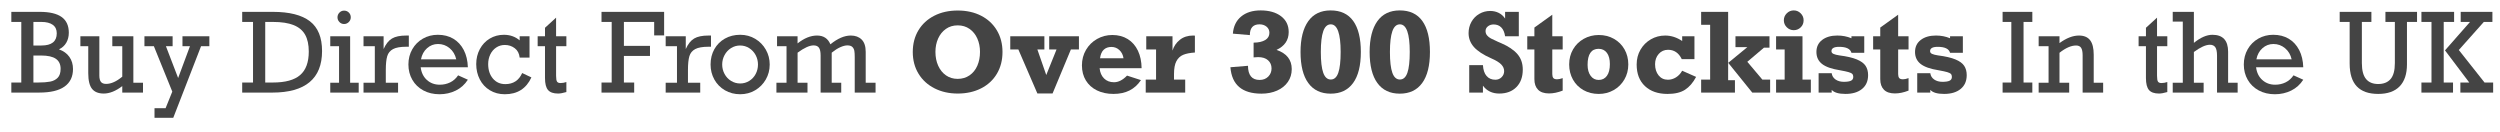
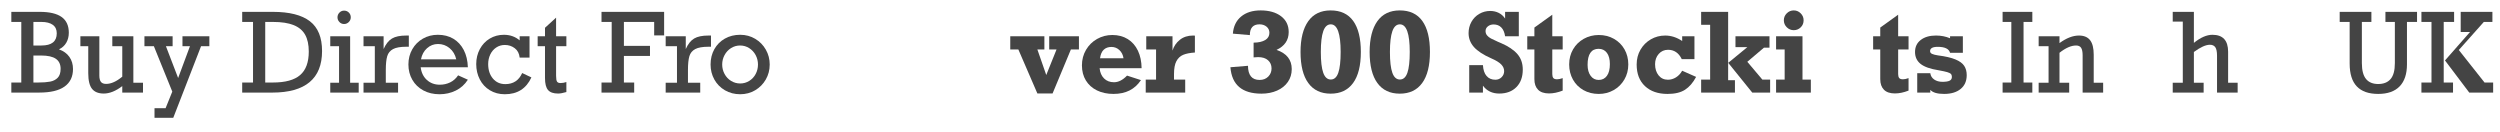
<svg xmlns="http://www.w3.org/2000/svg" version="1.1" id="Layer_1" x="0px" y="0px" width="600px" height="31.666px" viewBox="0 0 600 31.666" enable-background="new 0 0 600 31.666" xml:space="preserve">
  <g>
    <path fill="#444444" d="M16.515,7.847c0,0.909-0.202,1.71-0.604,2.404c-0.403,0.694-0.99,1.226-1.761,1.594   c1.088,0.386,1.922,0.988,2.5,1.806c0.579,0.819,0.868,1.789,0.868,2.912c0,1.843-0.675,3.246-2.025,4.21   c-1.35,0.964-3.37,1.446-6.061,1.446H2.72v-2.417h2.391V5.263H2.72V2.846h6.813c2.357,0,4.109,0.412,5.258,1.234   C15.94,4.903,16.515,6.159,16.515,7.847z M13.622,8.001c0-0.908-0.321-1.592-0.964-2.05c-0.643-0.458-1.551-0.688-2.725-0.688   H8.017v5.657h1.941C12.401,10.92,13.622,9.947,13.622,8.001z M14.547,16.512c0-1.071-0.379-1.87-1.138-2.397   c-0.758-0.527-1.935-0.791-3.529-0.791H8.017v6.479h1.157c1.157,0,2.108-0.07,2.854-0.212s1.352-0.45,1.819-0.926   C14.314,18.189,14.547,17.472,14.547,16.512z" />
    <path fill="#444444" d="M25.475,20.137c1.191,0,2.481-0.579,3.87-1.735v-7.315h-2.391V8.708h5.052v11.146h2.314v2.365h-4.975   v-1.556c-1.56,1.191-3.042,1.787-4.448,1.787c-1.268,0-2.205-0.377-2.809-1.131c-0.604-0.754-0.906-2.005-0.906-3.754v-6.479h-1.89   V8.708h4.551v9.41c0,0.694,0.126,1.205,0.379,1.53C24.474,19.975,24.892,20.137,25.475,20.137z" />
    <path fill="#444444" d="M39.821,11.087l2.931,7.636l2.841-7.636h-1.8V8.708h6.454v2.378h-1.993l-6.672,17.188h-4.499V25.96h2.661   l1.607-3.972l-4.422-10.901h-2.263V8.708h6.762v2.378H39.821z" />
    <path fill="#444444" d="M77.295,12.244c0,3.317-1,5.809-3.001,7.476c-2.001,1.667-4.978,2.5-8.928,2.5h-7.238v-2.417h2.597V5.263   h-2.597V2.846h7.366c3.968,0,6.927,0.75,8.877,2.25C76.321,6.596,77.295,8.979,77.295,12.244z M74.107,12.373   c0-1.646-0.289-2.987-0.868-4.024s-1.496-1.811-2.751-2.32c-1.256-0.51-2.912-0.765-4.969-0.765h-1.864v14.54h1.838   c2.982,0,5.164-0.598,6.543-1.793C73.417,16.814,74.107,14.935,74.107,12.373z" />
    <path fill="#444444" d="M86.089,19.854v2.365h-6.826v-2.365h2.108v-8.768h-2.108V8.708h4.769v11.146H86.089z M84.186,4.158   c0,0.437-0.159,0.814-0.476,1.131s-0.694,0.476-1.131,0.476c-0.437,0-0.81-0.159-1.118-0.476s-0.463-0.694-0.463-1.131   s0.154-0.814,0.463-1.131c0.309-0.317,0.681-0.476,1.118-0.476c0.455,0,0.836,0.154,1.145,0.463   C84.032,3.322,84.186,3.704,84.186,4.158z" />
    <path fill="#444444" d="M92.593,16.795v3.06h2.944v2.365h-8.292v-2.365h2.712v-8.768h-2.712V8.708h4.821v3.06   c0.54-1.208,1.21-2.05,2.012-2.526s1.948-0.713,3.439-0.713h0.604v2.687h-0.578c-1.44,0-2.511,0.188-3.214,0.566   c-0.703,0.377-1.168,0.947-1.395,1.709C92.707,14.254,92.593,15.355,92.593,16.795z" />
    <path fill="#444444" d="M112.288,16.139h-11.326c0.163,1.294,0.664,2.316,1.504,3.066s1.868,1.125,3.085,1.125   c0.891,0,1.718-0.184,2.481-0.553s1.401-0.934,1.916-1.697l2.34,1.054c-0.737,1.148-1.704,2.017-2.899,2.604   c-1.196,0.587-2.496,0.88-3.902,0.88c-1.457,0-2.751-0.304-3.882-0.913s-2.012-1.457-2.642-2.545s-0.945-2.314-0.945-3.677   c0-1.354,0.311-2.575,0.932-3.664c0.622-1.088,1.472-1.939,2.552-2.552c1.08-0.612,2.271-0.919,3.574-0.919   c1.422,0,2.663,0.315,3.722,0.945c1.058,0.63,1.892,1.53,2.5,2.7C111.907,13.163,112.237,14.545,112.288,16.139z M105.127,10.56   c-1.003,0-1.881,0.336-2.635,1.009c-0.754,0.673-1.239,1.562-1.453,2.667h8.459c-0.249-1.105-0.776-1.995-1.582-2.667   S106.182,10.56,105.127,10.56z" />
    <path fill="#444444" d="M124.72,9.686V8.708h2.365v5.117h-2.365c-0.103-0.986-0.497-1.738-1.183-2.256   c-0.686-0.519-1.479-0.778-2.378-0.778c-0.771,0-1.463,0.206-2.076,0.617c-0.613,0.412-1.086,0.969-1.42,1.671   c-0.334,0.703-0.501,1.47-0.501,2.301c0,1.415,0.377,2.569,1.131,3.465c0.754,0.896,1.748,1.343,2.982,1.343   c1.911,0,3.261-0.887,4.049-2.661l2.211,1.054c-1.243,2.691-3.368,4.037-6.376,4.037c-1.346,0-2.542-0.317-3.587-0.951   s-1.854-1.504-2.423-2.61s-0.854-2.331-0.854-3.677c0-1.319,0.289-2.52,0.868-3.599c0.579-1.08,1.373-1.922,2.385-2.526   c1.011-0.604,2.138-0.906,3.381-0.906C122.401,8.349,123.666,8.794,124.72,9.686z" />
    <path fill="#444444" d="M135.93,8.708v2.378h-2.468v7.083c0,0.737,0.079,1.215,0.238,1.433c0.159,0.219,0.431,0.328,0.816,0.328   c0.471,0,0.943-0.082,1.414-0.245v2.404c-0.823,0.24-1.487,0.36-1.993,0.36c-1.114,0-1.916-0.281-2.404-0.842   c-0.488-0.561-0.733-1.523-0.733-2.886v-7.636h-1.761V8.708h1.761V6.665l2.661-2.43v4.474H135.93z" />
    <path fill="#444444" d="M157,8.503v-3.24h-7.264v5.747h6.261v2.417h-6.261v6.376h2.468v2.417h-7.842v-2.417h2.442V5.263h-2.442   V2.846h15.028v5.657H157z" />
    <path fill="#444444" d="M165.111,16.795v3.06h2.944v2.365h-8.292v-2.365h2.712v-8.768h-2.712V8.708h4.821v3.06   c0.54-1.208,1.21-2.05,2.012-2.526s1.948-0.713,3.439-0.713h0.604v2.687h-0.578c-1.44,0-2.511,0.188-3.214,0.566   c-0.703,0.377-1.168,0.947-1.395,1.709C165.225,14.254,165.111,15.355,165.111,16.795z" />
    <path fill="#444444" d="M184.729,15.483c0,1.312-0.313,2.511-0.938,3.6c-0.626,1.088-1.479,1.95-2.558,2.584   c-1.08,0.634-2.275,0.951-3.587,0.951c-1.354,0-2.576-0.317-3.664-0.951c-1.089-0.634-1.935-1.496-2.539-2.584   c-0.604-1.088-0.906-2.288-0.906-3.6c0-1.371,0.302-2.597,0.906-3.677c0.604-1.08,1.446-1.926,2.526-2.539   c1.08-0.612,2.306-0.919,3.677-0.919c1.329,0,2.533,0.324,3.612,0.971c1.08,0.647,1.929,1.515,2.545,2.603   C184.421,13.011,184.729,14.198,184.729,15.483z M177.646,20.034c0.789,0,1.513-0.206,2.173-0.617   c0.66-0.411,1.174-0.964,1.542-1.658c0.368-0.694,0.553-1.453,0.553-2.275c0-0.806-0.185-1.556-0.553-2.25   c-0.369-0.694-0.883-1.253-1.542-1.678c-0.66-0.424-1.393-0.636-2.199-0.636c-0.789,0-1.513,0.208-2.172,0.623   c-0.66,0.416-1.179,0.975-1.556,1.678c-0.377,0.703-0.565,1.457-0.565,2.263s0.188,1.56,0.565,2.263s0.9,1.26,1.568,1.671   C176.129,19.829,176.857,20.034,177.646,20.034z" />
-     <path fill="#444444" d="M188.766,19.854v-8.768h-2.275V8.708h4.924v1.71c1.585-1.26,3.141-1.89,4.667-1.89   c1.56,0,2.631,0.703,3.214,2.108c1.731-1.405,3.364-2.108,4.898-2.108c1.088,0,1.956,0.321,2.604,0.964   c0.647,0.643,0.97,1.628,0.97,2.957v7.405h2.366v2.365h-5.001v-8.562c0-0.591-0.03-1.071-0.09-1.439   c-0.06-0.369-0.217-0.682-0.469-0.938c-0.253-0.257-0.654-0.386-1.202-0.386c-0.488,0-1.059,0.146-1.709,0.437   c-0.652,0.292-1.337,0.729-2.057,1.312v7.212h2.288v2.365h-4.949v-8.896c0-0.866-0.131-1.487-0.392-1.864   c-0.261-0.377-0.692-0.565-1.292-0.565c-0.977,0-2.258,0.583-3.844,1.749v7.212h2.378v2.365h-7.457v-2.365H188.766z" />
-     <path fill="#444444" d="M219.066,12.475c0-1.962,0.45-3.694,1.35-5.193c0.9-1.5,2.167-2.667,3.799-3.503   c1.633-0.835,3.512-1.253,5.637-1.253s4,0.418,5.625,1.253c1.624,0.836,2.884,2.008,3.779,3.516s1.343,3.235,1.343,5.181   c0,1.972-0.448,3.711-1.343,5.219c-0.896,1.509-2.16,2.679-3.792,3.51c-1.632,0.832-3.503,1.247-5.611,1.247   c-2.065,0-3.919-0.416-5.56-1.247c-1.641-0.831-2.922-2.001-3.844-3.51C219.527,16.186,219.066,14.447,219.066,12.475z    M235.2,12.45c0-1.174-0.214-2.244-0.643-3.208c-0.429-0.964-1.048-1.731-1.857-2.301c-0.81-0.57-1.759-0.855-2.848-0.855   s-2.036,0.285-2.841,0.855c-0.806,0.57-1.425,1.337-1.858,2.301c-0.433,0.964-0.649,2.033-0.649,3.208   c0,1.234,0.22,2.342,0.662,3.323c0.441,0.981,1.065,1.753,1.871,2.314c0.806,0.562,1.736,0.842,2.79,0.842   c1.088,0,2.042-0.281,2.86-0.842c0.818-0.561,1.442-1.333,1.871-2.314C234.986,14.792,235.2,13.684,235.2,12.45z" />
    <path fill="#444444" d="M248.968,11.871l2.134,6.132l2.468-6.132h-1.761V8.708h7.135v3.163h-1.929l-4.396,10.554h-3.651   l-4.564-10.554h-1.941V8.708h8.189v3.163H248.968z" />
    <path fill="#444444" d="M273.985,16.371h-10.079c0.103,1.037,0.46,1.857,1.073,2.462c0.613,0.604,1.403,0.906,2.372,0.906   c1.071,0,2.117-0.531,3.137-1.594l3.342,1.08c-0.737,1.105-1.65,1.935-2.738,2.487s-2.378,0.829-3.869,0.829   c-1.492,0-2.809-0.281-3.953-0.842c-1.145-0.562-2.031-1.356-2.661-2.385s-0.945-2.237-0.945-3.625   c0-1.371,0.328-2.614,0.983-3.728c0.655-1.114,1.542-1.986,2.661-2.616c1.118-0.63,2.333-0.945,3.645-0.945   c1.422,0,2.661,0.328,3.715,0.983c1.054,0.656,1.866,1.586,2.437,2.79C273.675,13.377,273.968,14.776,273.985,16.371z    M266.748,11.267c-0.771,0-1.391,0.223-1.857,0.668c-0.467,0.446-0.761,1.127-0.88,2.044h5.63c-0.12-0.806-0.448-1.459-0.983-1.96   C268.121,11.518,267.485,11.267,266.748,11.267z" />
    <path fill="#444444" d="M286.776,8.554v4.05c-1.183,0.077-2.124,0.263-2.822,0.559c-0.699,0.295-1.239,0.803-1.62,1.523   c-0.382,0.72-0.572,1.748-0.572,3.085v1.337h2.687v3.111h-9.475v-3.111h2.481v-7.238h-2.353V8.708h6.299v3.433   c0.317-1.037,0.904-1.898,1.761-2.584c0.857-0.686,1.919-1.028,3.188-1.028C286.541,8.529,286.682,8.537,286.776,8.554z" />
    <path fill="#444444" d="M309.287,7.693c0,1.946-0.973,3.373-2.918,4.281c2.434,0.832,3.65,2.37,3.65,4.615   c0,1.157-0.311,2.184-0.932,3.079c-0.623,0.896-1.486,1.587-2.592,2.076c-1.105,0.488-2.352,0.733-3.74,0.733   c-4.637,0-7.122-2.113-7.456-6.338l4.216-0.347c0.017,2.263,0.947,3.394,2.791,3.394c0.848,0,1.537-0.266,2.068-0.797   c0.531-0.531,0.797-1.187,0.797-1.967c0-0.806-0.279-1.459-0.842-1.96c-0.561-0.501-1.355-0.752-2.385-0.752   c-0.162,0-0.521,0.021-1.079,0.064v-3.535c1.19-0.017,2.12-0.227,2.79-0.63c0.668-0.403,1.002-0.981,1.002-1.735   c0-0.6-0.225-1.088-0.674-1.466c-0.451-0.377-1.02-0.565-1.705-0.565c-1.542,0-2.313,0.861-2.313,2.584l-4.075-0.347   c0.137-1.757,0.797-3.126,1.979-4.107c1.183-0.981,2.743-1.472,4.68-1.472c2.047,0,3.682,0.465,4.904,1.395   C308.676,4.824,309.287,6.09,309.287,7.693z" />
    <path fill="#444444" d="M326.603,12.475c0,3.266-0.621,5.749-1.864,7.45c-1.242,1.702-3.033,2.552-5.373,2.552   c-2.349,0-4.142-0.851-5.38-2.552c-1.239-1.701-1.858-4.184-1.858-7.45c0-3.188,0.615-5.647,1.845-7.379   C315.202,3.365,317,2.5,319.365,2.5c2.391,0,4.195,0.846,5.412,2.539C325.994,6.731,326.603,9.21,326.603,12.475z M317,12.475   c0,2.246,0.192,3.908,0.578,4.988c0.386,1.08,0.99,1.62,1.812,1.62c0.823,0,1.423-0.54,1.8-1.62   c0.377-1.08,0.565-2.743,0.565-4.988c0-4.422-0.788-6.633-2.365-6.633c-0.822,0-1.427,0.553-1.812,1.658S317,10.264,317,12.475z" />
    <path fill="#444444" d="M343.187,12.475c0,3.266-0.621,5.749-1.864,7.45c-1.242,1.702-3.033,2.552-5.373,2.552   c-2.349,0-4.142-0.851-5.38-2.552c-1.239-1.701-1.858-4.184-1.858-7.45c0-3.188,0.615-5.647,1.845-7.379   c1.23-1.731,3.028-2.597,5.394-2.597c2.391,0,4.195,0.846,5.412,2.539C342.578,6.731,343.187,9.21,343.187,12.475z M333.584,12.475   c0,2.246,0.192,3.908,0.578,4.988c0.386,1.08,0.99,1.62,1.812,1.62c0.823,0,1.423-0.54,1.8-1.62   c0.377-1.08,0.565-2.743,0.565-4.988c0-4.422-0.788-6.633-2.365-6.633c-0.822,0-1.427,0.553-1.812,1.658   S333.584,10.264,333.584,12.475z" />
    <path fill="#444444" d="M361.224,4.453V2.846h3.291v5.862h-3.291c-0.138-0.942-0.443-1.652-0.92-2.127   c-0.476-0.476-1.09-0.713-1.845-0.713c-0.531,0-0.985,0.15-1.362,0.45c-0.377,0.3-0.565,0.677-0.565,1.131   c0,0.403,0.12,0.75,0.359,1.042c0.24,0.291,0.549,0.538,0.926,0.739c0.377,0.202,0.942,0.469,1.697,0.804l0.784,0.334   c1.705,0.737,2.993,1.603,3.863,2.597c0.869,0.994,1.305,2.237,1.305,3.728c0,1.774-0.51,3.177-1.53,4.21   c-1.02,1.033-2.391,1.549-4.113,1.549c-1.68,0-2.987-0.63-3.921-1.89v1.658h-3.291v-6.582h3.291c0.068,1.14,0.361,2.008,0.88,2.603   c0.519,0.596,1.22,0.894,2.103,0.894c0.591,0,1.091-0.201,1.497-0.604c0.407-0.403,0.611-0.891,0.611-1.466   c0-0.583-0.233-1.116-0.701-1.6c-0.467-0.484-1.262-0.971-2.385-1.459c-1.911-0.84-3.297-1.744-4.158-2.712   c-0.861-0.968-1.292-2.083-1.292-3.342c0-0.985,0.227-1.885,0.681-2.7c0.455-0.814,1.082-1.455,1.884-1.922   s1.673-0.701,2.616-0.701c0.754,0,1.439,0.154,2.057,0.463S360.82,3.854,361.224,4.453z" />
    <path fill="#444444" d="M375.043,8.708v3.163h-2.494v5.9c0,0.42,0.081,0.735,0.244,0.945s0.467,0.315,0.913,0.315   c0.368,0,0.813-0.094,1.337-0.283v2.996c-1.157,0.454-2.246,0.681-3.266,0.681c-1.175,0-2.055-0.297-2.642-0.894   c-0.588-0.595-0.881-1.438-0.881-2.526v-7.135h-1.71V8.708h1.71V6.613l4.294-3.085v5.181H375.043z" />
    <path fill="#444444" d="M390.791,15.458c0,1.346-0.317,2.559-0.951,3.638c-0.635,1.08-1.491,1.924-2.571,2.533   s-2.267,0.913-3.561,0.913c-1.372,0-2.598-0.304-3.677-0.913c-1.08-0.608-1.922-1.453-2.526-2.533   c-0.604-1.08-0.906-2.292-0.906-3.638c0-1.337,0.311-2.541,0.932-3.612s1.477-1.913,2.564-2.526   c1.089-0.613,2.293-0.919,3.613-0.919c1.345,0,2.558,0.307,3.638,0.919s1.924,1.455,2.532,2.526S390.791,14.121,390.791,15.458z    M383.682,19.186c0.84,0,1.498-0.328,1.974-0.984c0.476-0.655,0.713-1.596,0.713-2.822c0-1.148-0.237-2.046-0.713-2.693   s-1.143-0.971-1.999-0.971c-0.866,0-1.521,0.319-1.967,0.958c-0.446,0.639-0.669,1.601-0.669,2.886   c0,1.088,0.242,1.965,0.727,2.629C382.231,18.854,382.876,19.186,383.682,19.186z" />
    <path fill="#444444" d="M403.723,9.84V8.708h2.944v5.477h-3.047c-0.72-1.491-1.817-2.237-3.291-2.237c-0.9,0-1.644,0.33-2.23,0.99   c-0.587,0.66-0.881,1.483-0.881,2.468c0,1.088,0.281,1.982,0.842,2.68c0.562,0.699,1.31,1.048,2.244,1.048   c0.677,0,1.319-0.188,1.928-0.565s1.105-0.908,1.491-1.594l3.343,1.479c-0.737,1.388-1.624,2.417-2.661,3.085   s-2.435,1.002-4.191,1.002c-2.279,0-4.086-0.624-5.418-1.871c-1.333-1.247-1.999-2.976-1.999-5.187c0-1.32,0.306-2.507,0.919-3.561   c0.612-1.054,1.441-1.883,2.487-2.487c1.046-0.604,2.189-0.906,3.433-0.906C401.058,8.529,402.42,8.966,403.723,9.84z" />
    <path fill="#444444" d="M416.386,19.25v2.97h-8.112v-3.111h2.16V5.945h-2.16V2.846h6.479V19.25H416.386z M416.515,8.708h8.163   v2.738h-1.337l-3.985,3.381l3.612,4.281h1.864v3.111h-4.294l-5.76-7.135l4.577-3.767h-2.841V8.708z" />
    <path fill="#444444" d="M434.603,19.109v3.111h-8.344v-3.111h2.058v-7.238h-2.058V8.708h6.338v10.4H434.603z M432.867,4.865   c0,0.686-0.233,1.253-0.701,1.703c-0.467,0.45-1.021,0.675-1.664,0.675c-0.651,0-1.211-0.233-1.678-0.701   c-0.468-0.467-0.701-1.026-0.701-1.678c0-0.643,0.233-1.198,0.701-1.665c0.467-0.467,1.026-0.7,1.678-0.7   c0.643,0,1.197,0.233,1.664,0.7C432.634,3.667,432.867,4.222,432.867,4.865z" />
-     <path fill="#444444" d="M444.347,9.184V8.708h3.073v3.959h-3.073c-0.266-0.951-1.251-1.427-2.956-1.427   c-1.227,0-1.839,0.343-1.839,1.028c0,0.3,0.163,0.523,0.488,0.668c0.326,0.146,0.802,0.266,1.428,0.36   c1.757,0.223,3.141,0.542,4.152,0.958c1.011,0.416,1.718,0.93,2.121,1.542c0.402,0.613,0.604,1.356,0.604,2.23   c0,1.423-0.486,2.531-1.459,3.323c-0.973,0.793-2.295,1.189-3.966,1.189c-1.628,0-2.734-0.326-3.316-0.977v0.656h-3.137v-4.654   h3.137c0.085,0.643,0.396,1.148,0.932,1.517c0.536,0.369,1.197,0.553,1.986,0.553c0.771,0,1.341-0.088,1.71-0.264   c0.368-0.175,0.553-0.482,0.553-0.919c0-0.3-0.077-0.534-0.231-0.701s-0.452-0.315-0.894-0.443   c-0.441-0.129-1.116-0.274-2.024-0.438c-2.023-0.317-3.478-0.829-4.364-1.536c-0.888-0.707-1.331-1.66-1.331-2.86   c0-1.226,0.461-2.189,1.382-2.893c0.921-0.703,2.136-1.054,3.645-1.054C442.183,8.529,443.31,8.747,444.347,9.184z" />
    <path fill="#444444" d="M458.051,8.708v3.163h-2.494v5.9c0,0.42,0.081,0.735,0.244,0.945s0.467,0.315,0.913,0.315   c0.368,0,0.813-0.094,1.337-0.283v2.996c-1.157,0.454-2.246,0.681-3.266,0.681c-1.175,0-2.055-0.297-2.642-0.894   c-0.588-0.595-0.881-1.438-0.881-2.526v-7.135h-1.71V8.708h1.71V6.613l4.294-3.085v5.181H458.051z" />
    <path fill="#444444" d="M468.014,9.184V8.708h3.073v3.959h-3.073c-0.266-0.951-1.251-1.427-2.956-1.427   c-1.227,0-1.839,0.343-1.839,1.028c0,0.3,0.163,0.523,0.488,0.668c0.326,0.146,0.802,0.266,1.428,0.36   c1.757,0.223,3.141,0.542,4.152,0.958c1.011,0.416,1.718,0.93,2.121,1.542c0.402,0.613,0.604,1.356,0.604,2.23   c0,1.423-0.486,2.531-1.459,3.323c-0.973,0.793-2.295,1.189-3.966,1.189c-1.628,0-2.734-0.326-3.316-0.977v0.656h-3.137v-4.654   h3.137c0.085,0.643,0.396,1.148,0.932,1.517c0.536,0.369,1.197,0.553,1.986,0.553c0.771,0,1.341-0.088,1.71-0.264   c0.368-0.175,0.553-0.482,0.553-0.919c0-0.3-0.077-0.534-0.231-0.701s-0.452-0.315-0.894-0.443   c-0.441-0.129-1.116-0.274-2.024-0.438c-2.023-0.317-3.478-0.829-4.364-1.536c-0.888-0.707-1.331-1.66-1.331-2.86   c0-1.226,0.461-2.189,1.382-2.893c0.921-0.703,2.136-1.054,3.645-1.054C465.85,8.529,466.977,8.747,468.014,9.184z" />
    <path fill="#444444" d="M485.651,5.263v14.54h2.108v2.417h-7.135v-2.417h2.096V5.263h-2.096V2.846h7.135v2.417H485.651z" />
    <path fill="#444444" d="M502.492,13.131v6.724h2.263v2.365h-4.924v-8.922c0-0.848-0.122-1.457-0.366-1.825   s-0.646-0.553-1.202-0.553c-1.183,0-2.511,0.583-3.985,1.748v7.187h2.327v2.365h-7.328v-2.365h2.379v-8.768h-2.379V8.708h5.001   v1.633c1.654-1.208,3.21-1.812,4.667-1.812c1.208,0,2.102,0.373,2.68,1.118C502.203,10.393,502.492,11.554,502.492,13.131z" />
-     <path fill="#444444" d="M520.156,8.708v2.378h-2.468v7.083c0,0.737,0.079,1.215,0.237,1.433c0.158,0.219,0.431,0.328,0.816,0.328   c0.472,0,0.942-0.082,1.414-0.245v2.404c-0.822,0.24-1.487,0.36-1.992,0.36c-1.114,0-1.916-0.281-2.404-0.842   c-0.488-0.561-0.732-1.523-0.732-2.886v-7.636h-1.762V8.708h1.762V6.665l2.661-2.43v4.474H520.156z" />
    <path fill="#444444" d="M530.98,8.349c2.511,0,3.767,1.358,3.767,4.075v7.431h2.288v2.365h-4.949v-8.845   c0-0.968-0.14-1.649-0.418-2.044c-0.278-0.394-0.709-0.591-1.292-0.591c-0.985,0-2.267,0.579-3.844,1.735v7.379h2.34v2.365h-7.418   v-2.365h2.417V5.186h-2.417v-2.34h5.078v7.443C528.126,8.996,529.608,8.349,530.98,8.349z" />
-     <path fill="#444444" d="M552.783,16.139h-11.326c0.163,1.294,0.664,2.316,1.505,3.066c0.84,0.75,1.868,1.125,3.085,1.125   c0.892,0,1.718-0.184,2.481-0.553c0.763-0.369,1.4-0.934,1.915-1.697l2.34,1.054c-0.737,1.148-1.703,2.017-2.899,2.604   c-1.195,0.587-2.496,0.88-3.901,0.88c-1.457,0-2.751-0.304-3.882-0.913c-1.132-0.608-2.013-1.457-2.643-2.545   s-0.944-2.314-0.944-3.677c0-1.354,0.311-2.575,0.932-3.664s1.472-1.939,2.552-2.552c1.08-0.612,2.271-0.919,3.574-0.919   c1.423,0,2.663,0.315,3.722,0.945s1.892,1.53,2.5,2.7S552.731,14.545,552.783,16.139z M545.623,10.56   c-1.003,0-1.882,0.336-2.636,1.009s-1.238,1.562-1.453,2.667h8.459c-0.248-1.105-0.775-1.995-1.581-2.667   S546.677,10.56,545.623,10.56z" />
    <path fill="#444444" d="M566.848,5.263v9.873c0,1.74,0.332,3.013,0.996,3.818s1.639,1.208,2.925,1.208   c1.303,0,2.294-0.398,2.976-1.195s1.022-2.065,1.022-3.805V5.263h-2.263V2.846h7.585v2.417h-2.417v10.169   c0,2.314-0.585,4.077-1.755,5.29s-2.886,1.819-5.148,1.819c-2.28,0-3.992-0.602-5.136-1.806c-1.145-1.204-1.717-3.027-1.717-5.47   V5.263h-2.391V2.846h7.61v2.417H566.848z" />
-     <path fill="#444444" d="M586.491,5.263v14.54h2.236v2.417h-7.585v-2.417h2.417V5.263h-2.417V2.846h7.842v2.417H586.491z    M596.12,5.263L590.116,12l6.171,7.803h2.069v2.417h-7.867v-2.417h2.134l-5.823-7.713l6.003-6.826h-2.236V2.846h7.61v2.417H596.12z   " />
+     <path fill="#444444" d="M586.491,5.263v14.54h2.236v2.417h-7.585v-2.417h2.417V5.263h-2.417V2.846h7.842v2.417H586.491z    M596.12,5.263L590.116,12l6.171,7.803h2.069v2.417h-7.867h2.134l-5.823-7.713l6.003-6.826h-2.236V2.846h7.61v2.417H596.12z   " />
  </g>
</svg>